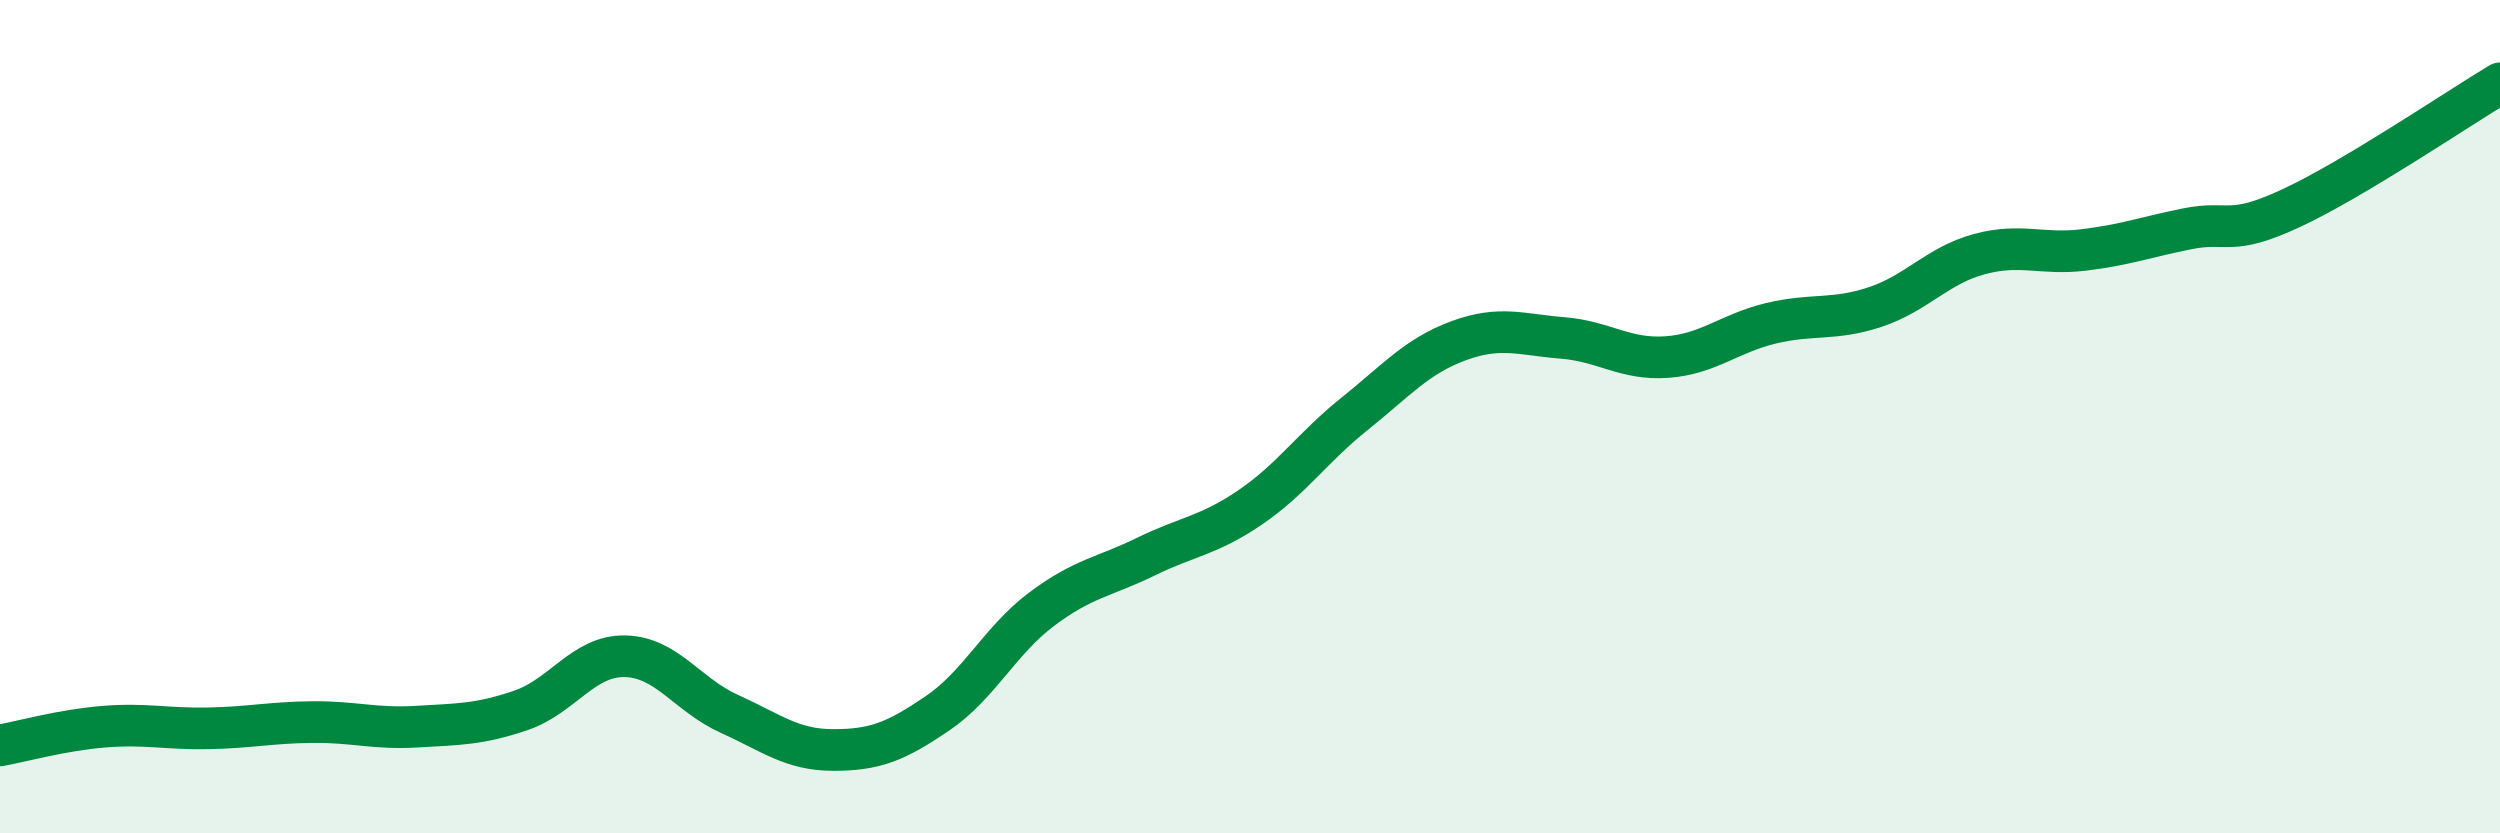
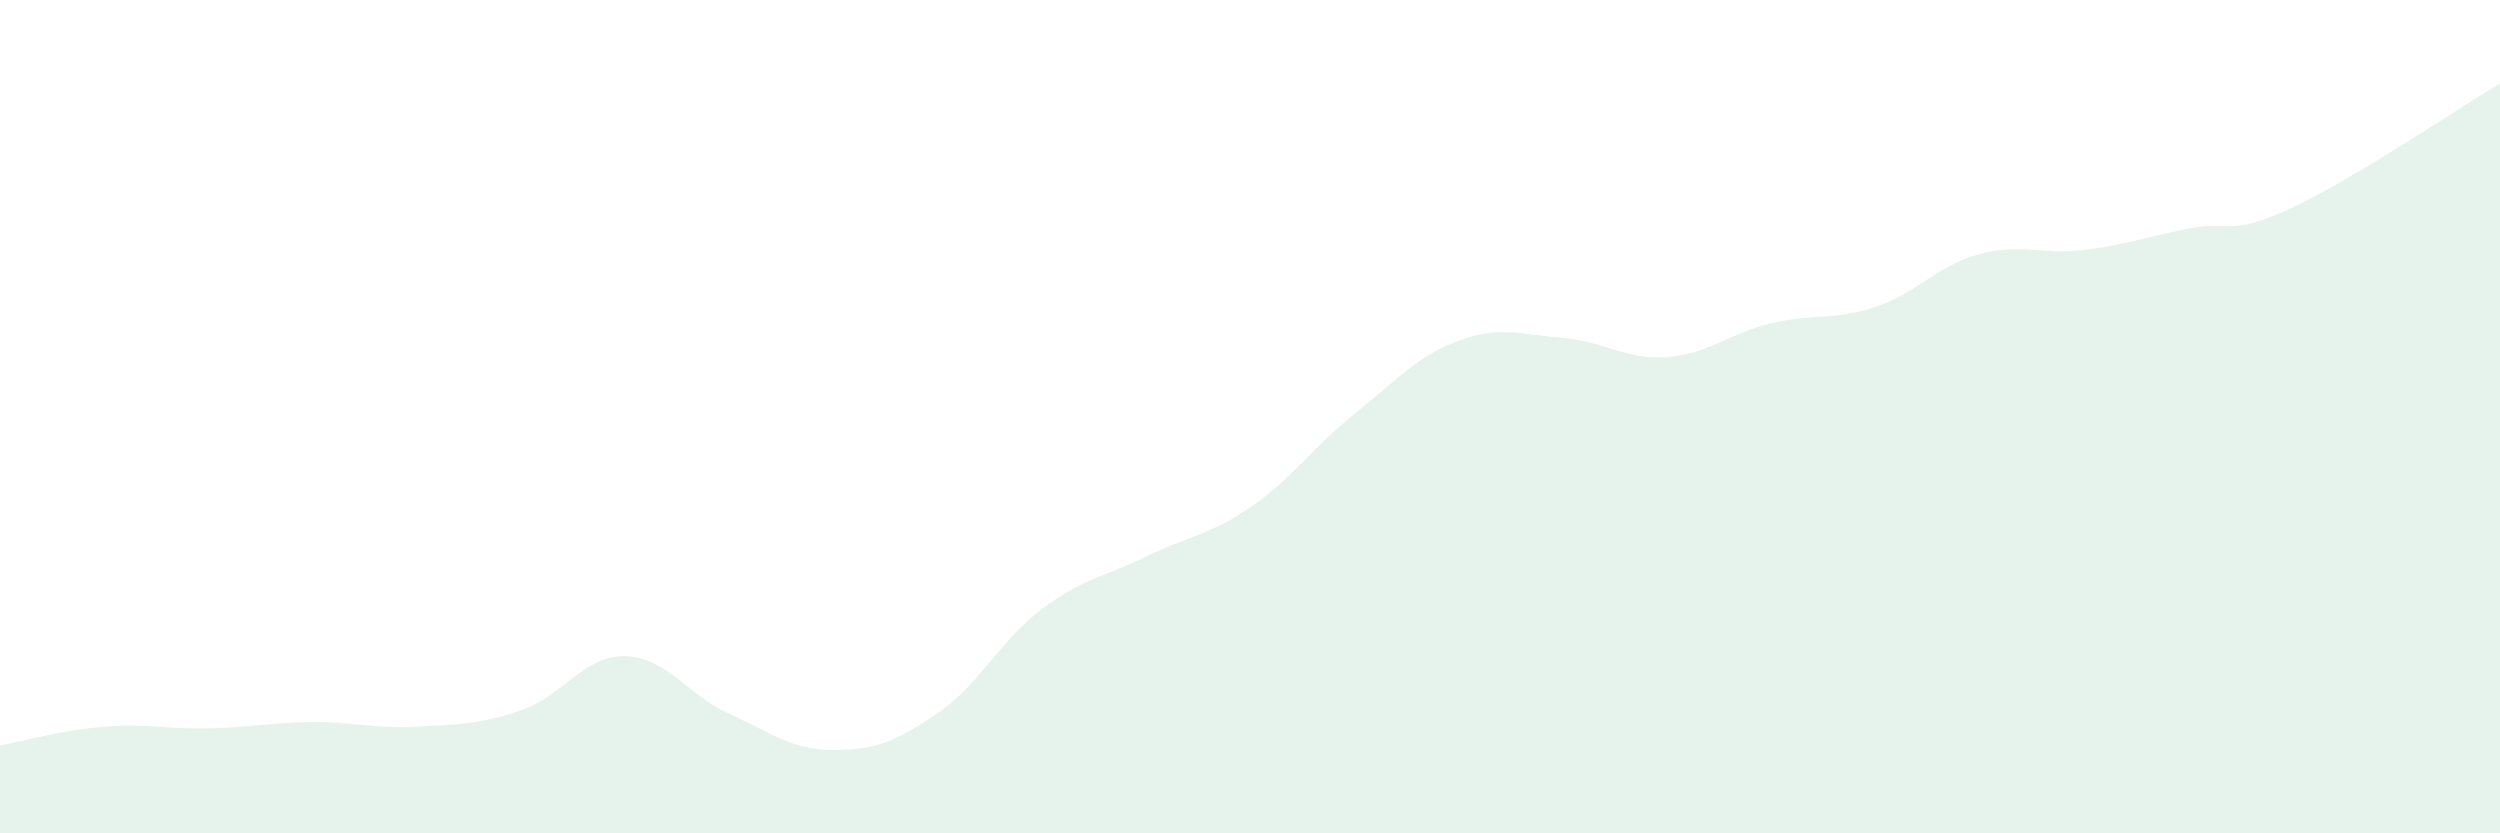
<svg xmlns="http://www.w3.org/2000/svg" width="60" height="20" viewBox="0 0 60 20">
  <path d="M 0,17.89 C 0.5,17.8 1.5,17.52 2.5,17.44 C 3.5,17.36 4,17.5 5,17.48 C 6,17.46 6.5,17.34 7.5,17.33 C 8.5,17.32 9,17.5 10,17.44 C 11,17.38 11.5,17.39 12.5,17.05 C 13.5,16.71 14,15.73 15,15.75 C 16,15.77 16.5,16.68 17.5,17.13 C 18.5,17.58 19,18 20,18 C 21,18 21.5,17.8 22.5,17.12 C 23.5,16.44 24,15.37 25,14.62 C 26,13.87 26.5,13.85 27.5,13.36 C 28.5,12.87 29,12.86 30,12.18 C 31,11.5 31.5,10.74 32.5,9.94 C 33.5,9.14 34,8.55 35,8.18 C 36,7.81 36.5,8.03 37.5,8.11 C 38.5,8.19 39,8.64 40,8.57 C 41,8.5 41.5,8 42.5,7.76 C 43.5,7.52 44,7.7 45,7.37 C 46,7.04 46.5,6.37 47.5,6.1 C 48.5,5.83 49,6.12 50,6 C 51,5.88 51.5,5.69 52.5,5.49 C 53.5,5.29 53.5,5.69 55,4.99 C 56.5,4.29 59,2.6 60,2L60 20L0 20Z" fill="#008740" opacity="0.1" stroke-linecap="round" stroke-linejoin="round" />
-   <path d="M 0,17.89 C 0.5,17.8 1.5,17.52 2.5,17.44 C 3.5,17.36 4,17.5 5,17.48 C 6,17.46 6.5,17.34 7.5,17.33 C 8.5,17.32 9,17.5 10,17.44 C 11,17.38 11.5,17.39 12.5,17.05 C 13.5,16.71 14,15.73 15,15.75 C 16,15.77 16.5,16.68 17.5,17.13 C 18.5,17.58 19,18 20,18 C 21,18 21.5,17.8 22.5,17.12 C 23.5,16.44 24,15.37 25,14.62 C 26,13.87 26.5,13.85 27.5,13.36 C 28.5,12.87 29,12.86 30,12.18 C 31,11.5 31.5,10.74 32.5,9.94 C 33.5,9.14 34,8.55 35,8.18 C 36,7.81 36.5,8.03 37.5,8.11 C 38.5,8.19 39,8.64 40,8.57 C 41,8.5 41.5,8 42.5,7.76 C 43.5,7.52 44,7.7 45,7.37 C 46,7.04 46.5,6.37 47.5,6.1 C 48.5,5.83 49,6.12 50,6 C 51,5.88 51.5,5.69 52.5,5.49 C 53.5,5.29 53.5,5.69 55,4.99 C 56.5,4.29 59,2.6 60,2" stroke="#008740" stroke-width="1" fill="none" stroke-linecap="round" stroke-linejoin="round" />
</svg>